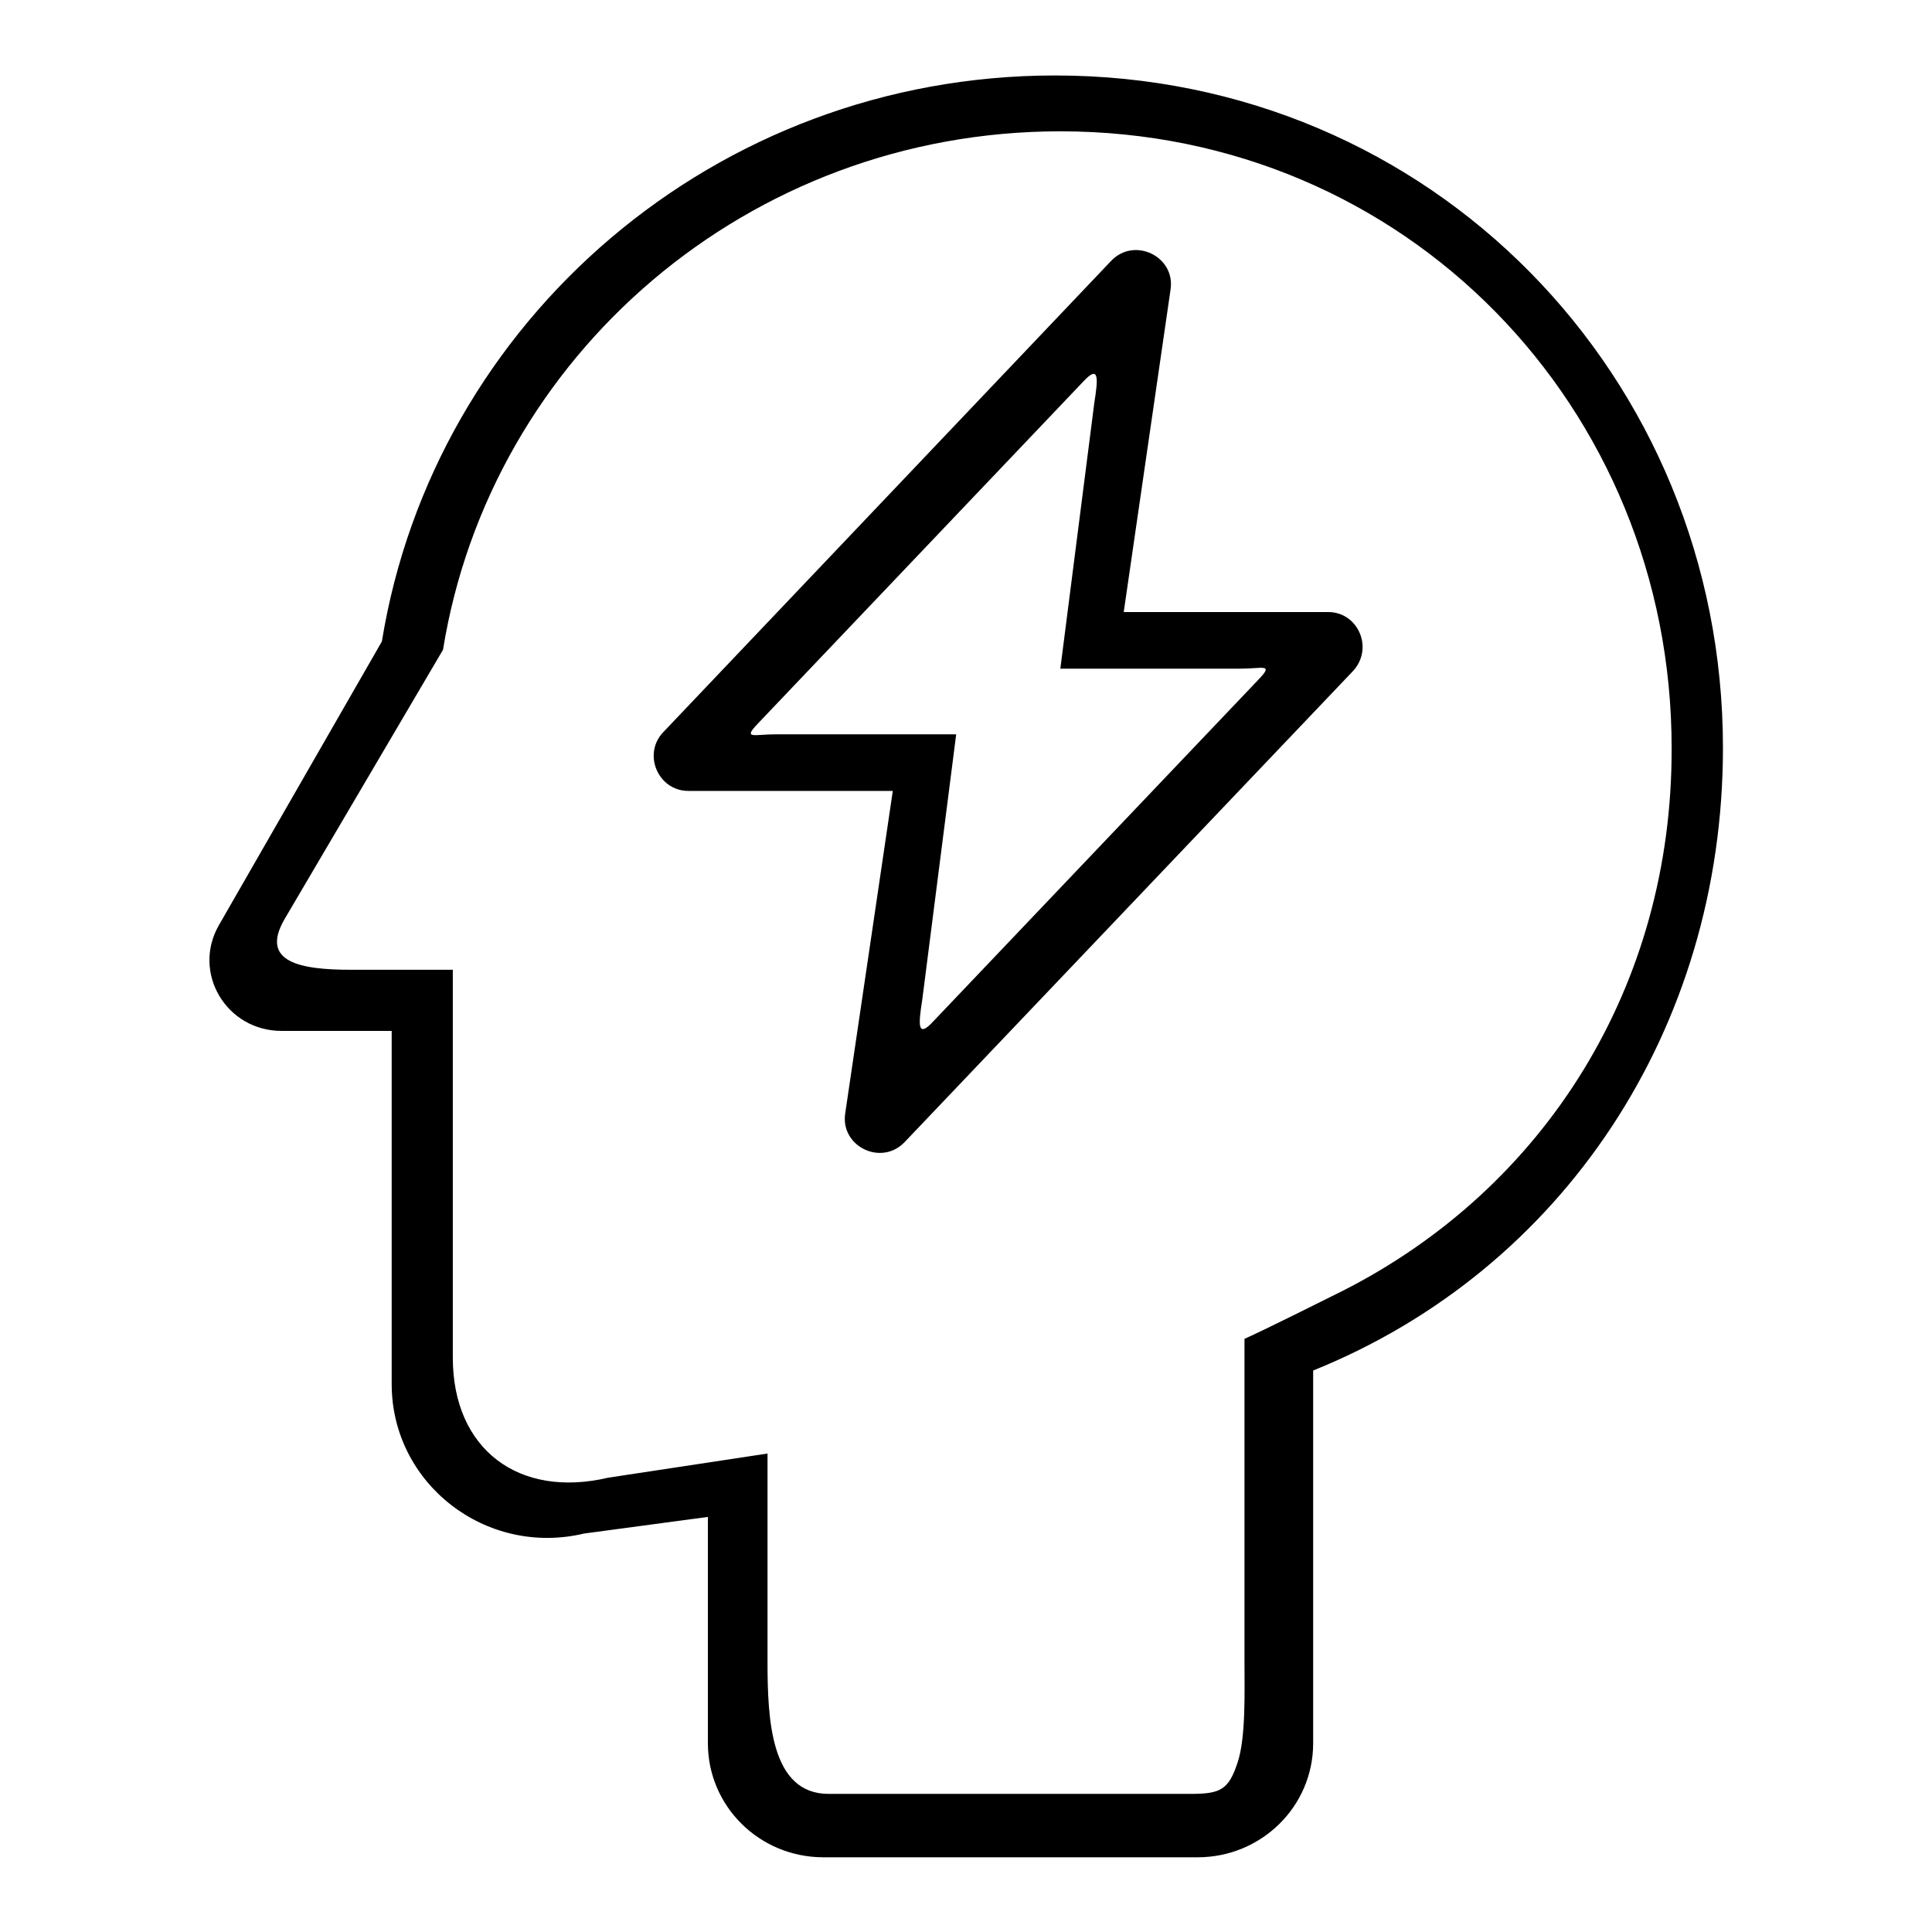
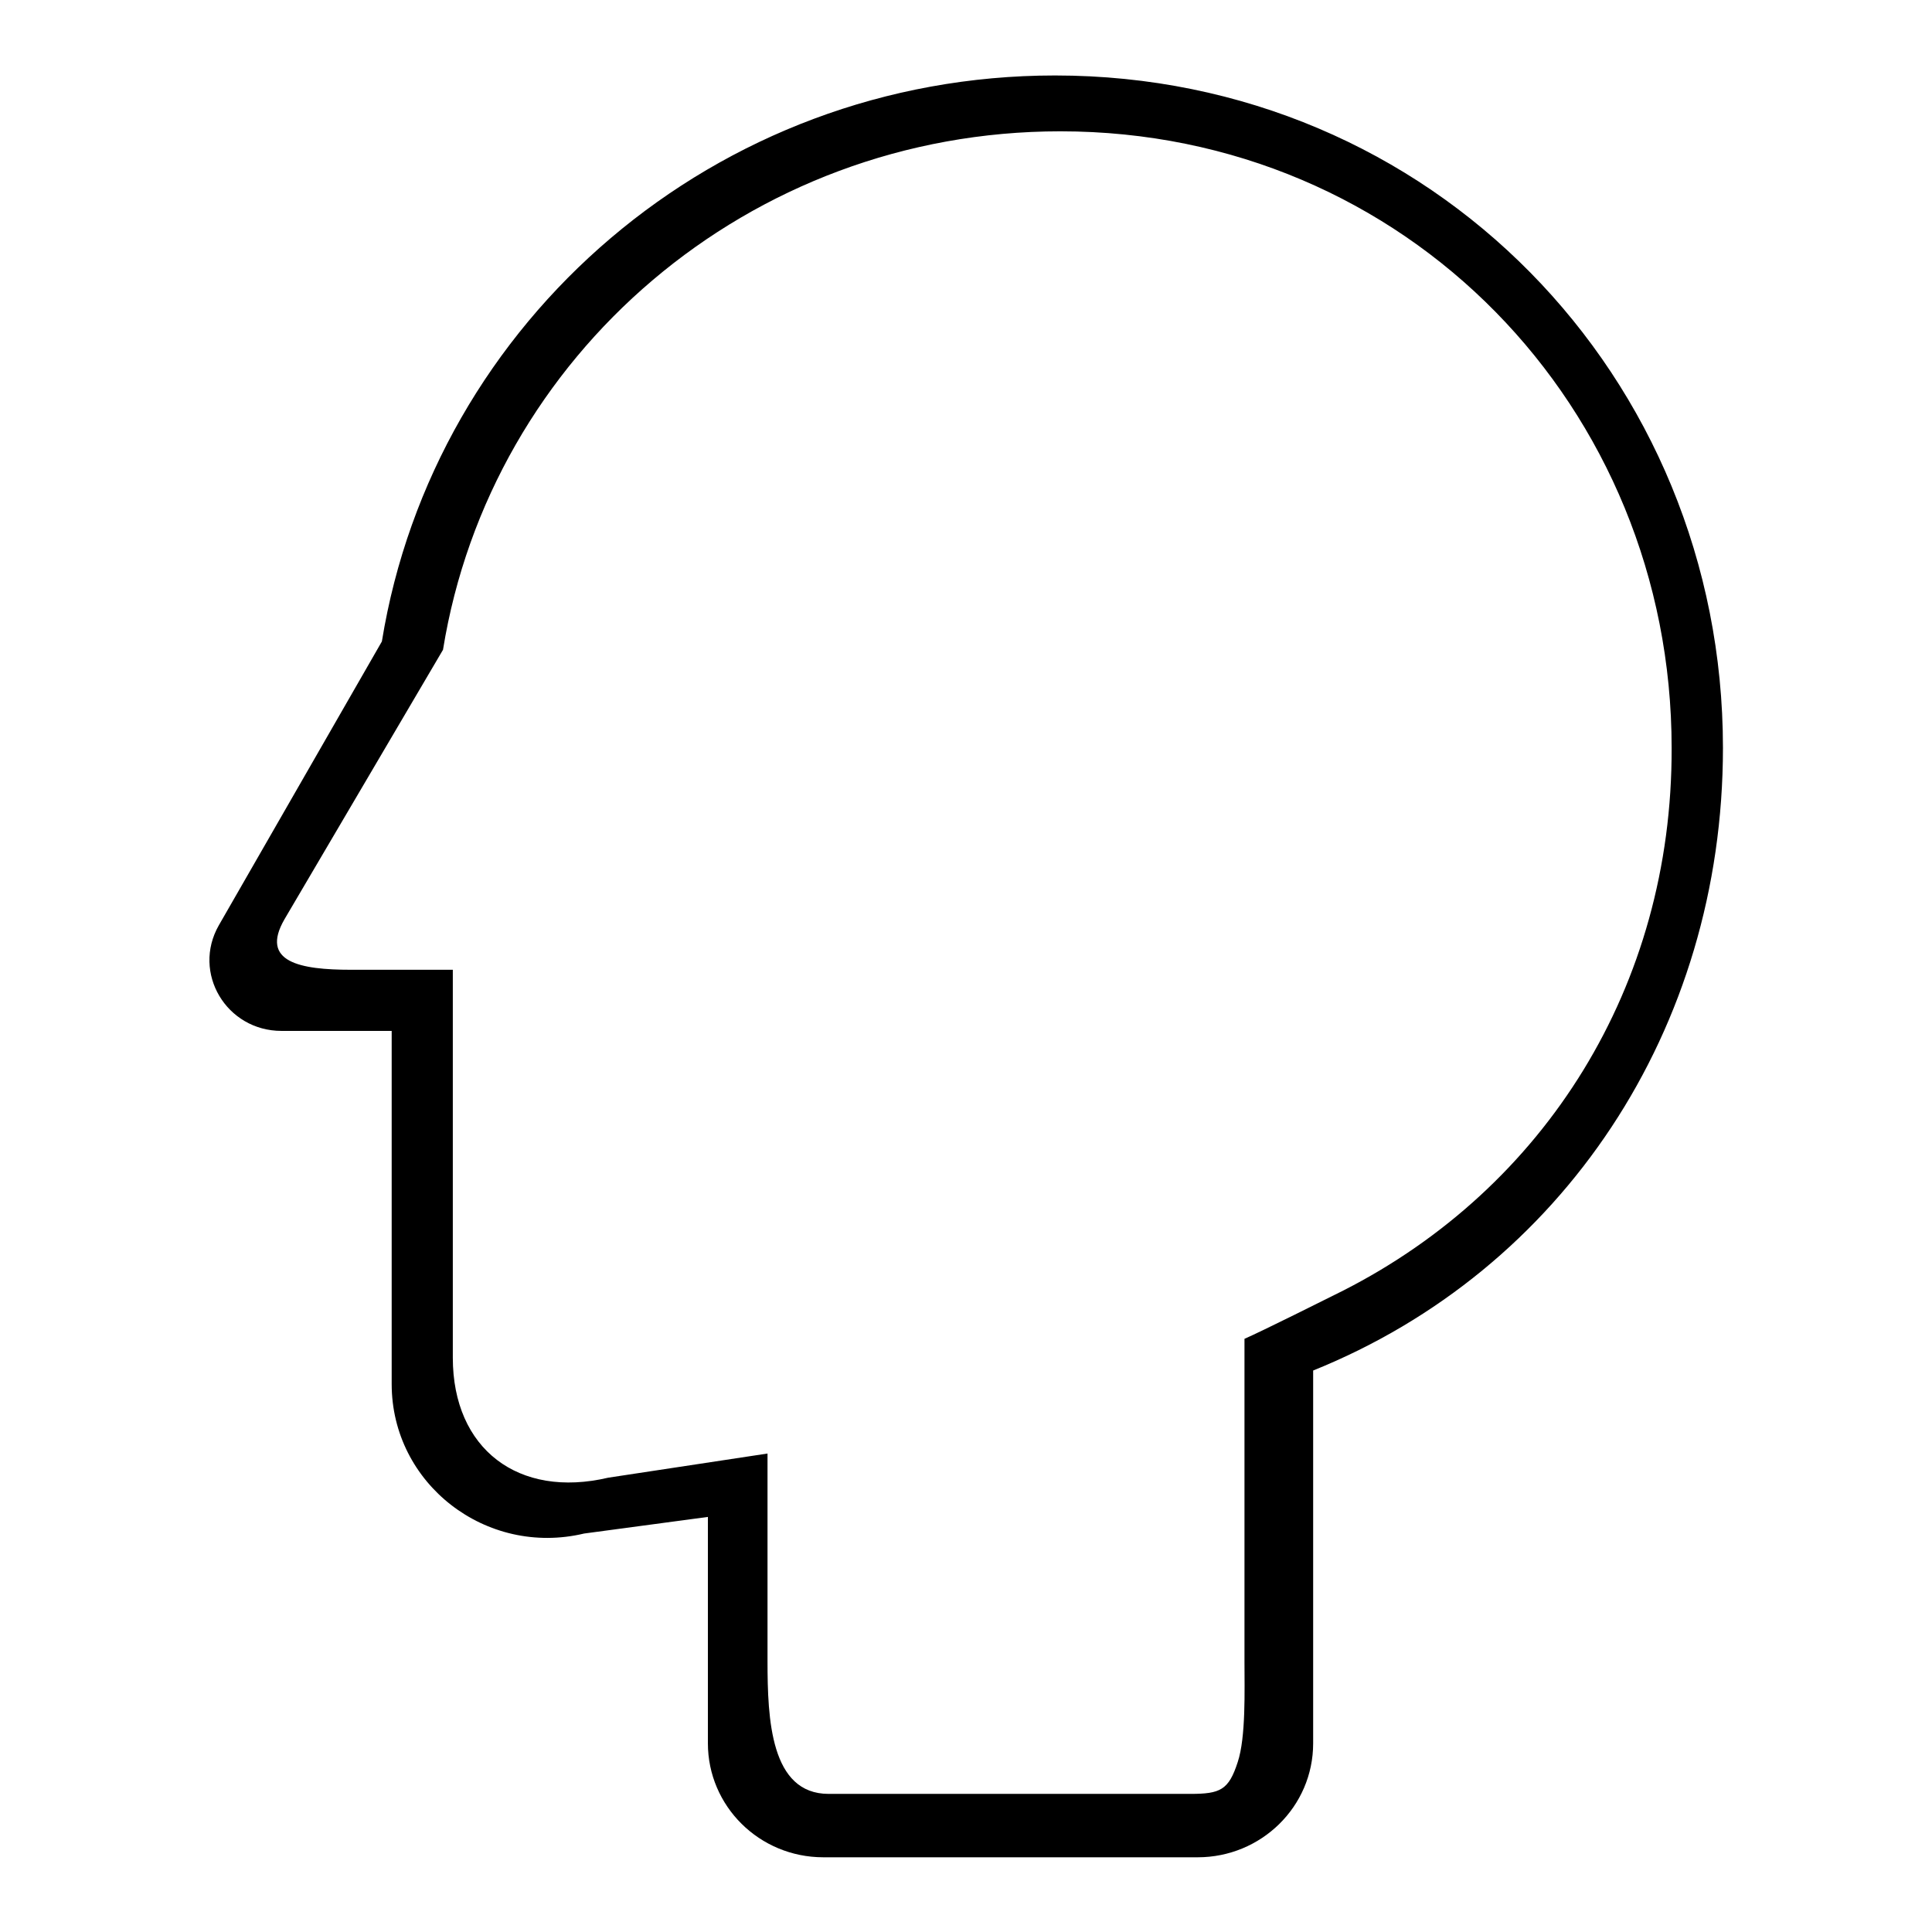
<svg xmlns="http://www.w3.org/2000/svg" version="1.1" x="0px" y="0px" viewBox="0 0 256 256" enable-background="new 0 0 256 256" xml:space="preserve">
  <g>
    <g>
      <path fill="#000000" d="M139.8,10c-45,0-82.3,32.5-89.2,75L29,122.6c-3.6,6.3,1,14,8.3,14h14.6v46.8c0,13.2,12.5,22.9,25.5,19.8l16.4-2.2v30c0,8.3,6.8,15.1,15.3,15.1h49.6c8.4,0,15.3-6.7,15.3-15.1v-49.4c33-13.3,54.3-45.2,54.3-82.5C228.3,49.9,189.7,10,139.8,10z M178,171c-2.2,1.1-10.8,5.4-13.1,6.4v42.8c0,3.7,0.2,10-0.9,13.3c-1.2,3.7-2.3,4.2-6.3,4.2h-47.9c-7.7,0-8.1-9.9-8.1-17.6v-27.5l-21.1,3.2c-11.9,2.8-20.6-3.8-20.6-15.9v-51.4H46.5c-6.7,0-12.1-1-8.8-6.7l21-35.7c6.3-39,40.5-68.7,81.8-68.7c45.8,0,81,36.6,81,81.7C221.6,130.7,204.7,157.4,178,171z" />
-       <path fill="#000000" d="M176,81.1h-27.1l6.2-42.7c0.7-4.4-4.8-7.1-7.9-3.8L87.9,97c-2.8,2.9-0.7,7.8,3.3,7.8h27.1l-6.3,42.7c-0.7,4.4,4.8,7.1,7.9,3.8l59.3-62.3C182.1,86,180,81.1,176,81.1z M166.8,90l-43.1,45.3c-2.2,2.4-2,0.4-1.5-2.8l4.5-35.2h-23.9c-2.9,0-4.4,0.7-2.4-1.4l43.1-45.3c2.2-2.4,2-0.4,1.5,2.8l-4.5,35.2h23.9C167.3,88.6,168.8,87.9,166.8,90z" />
    </g>
  </g>
</svg>